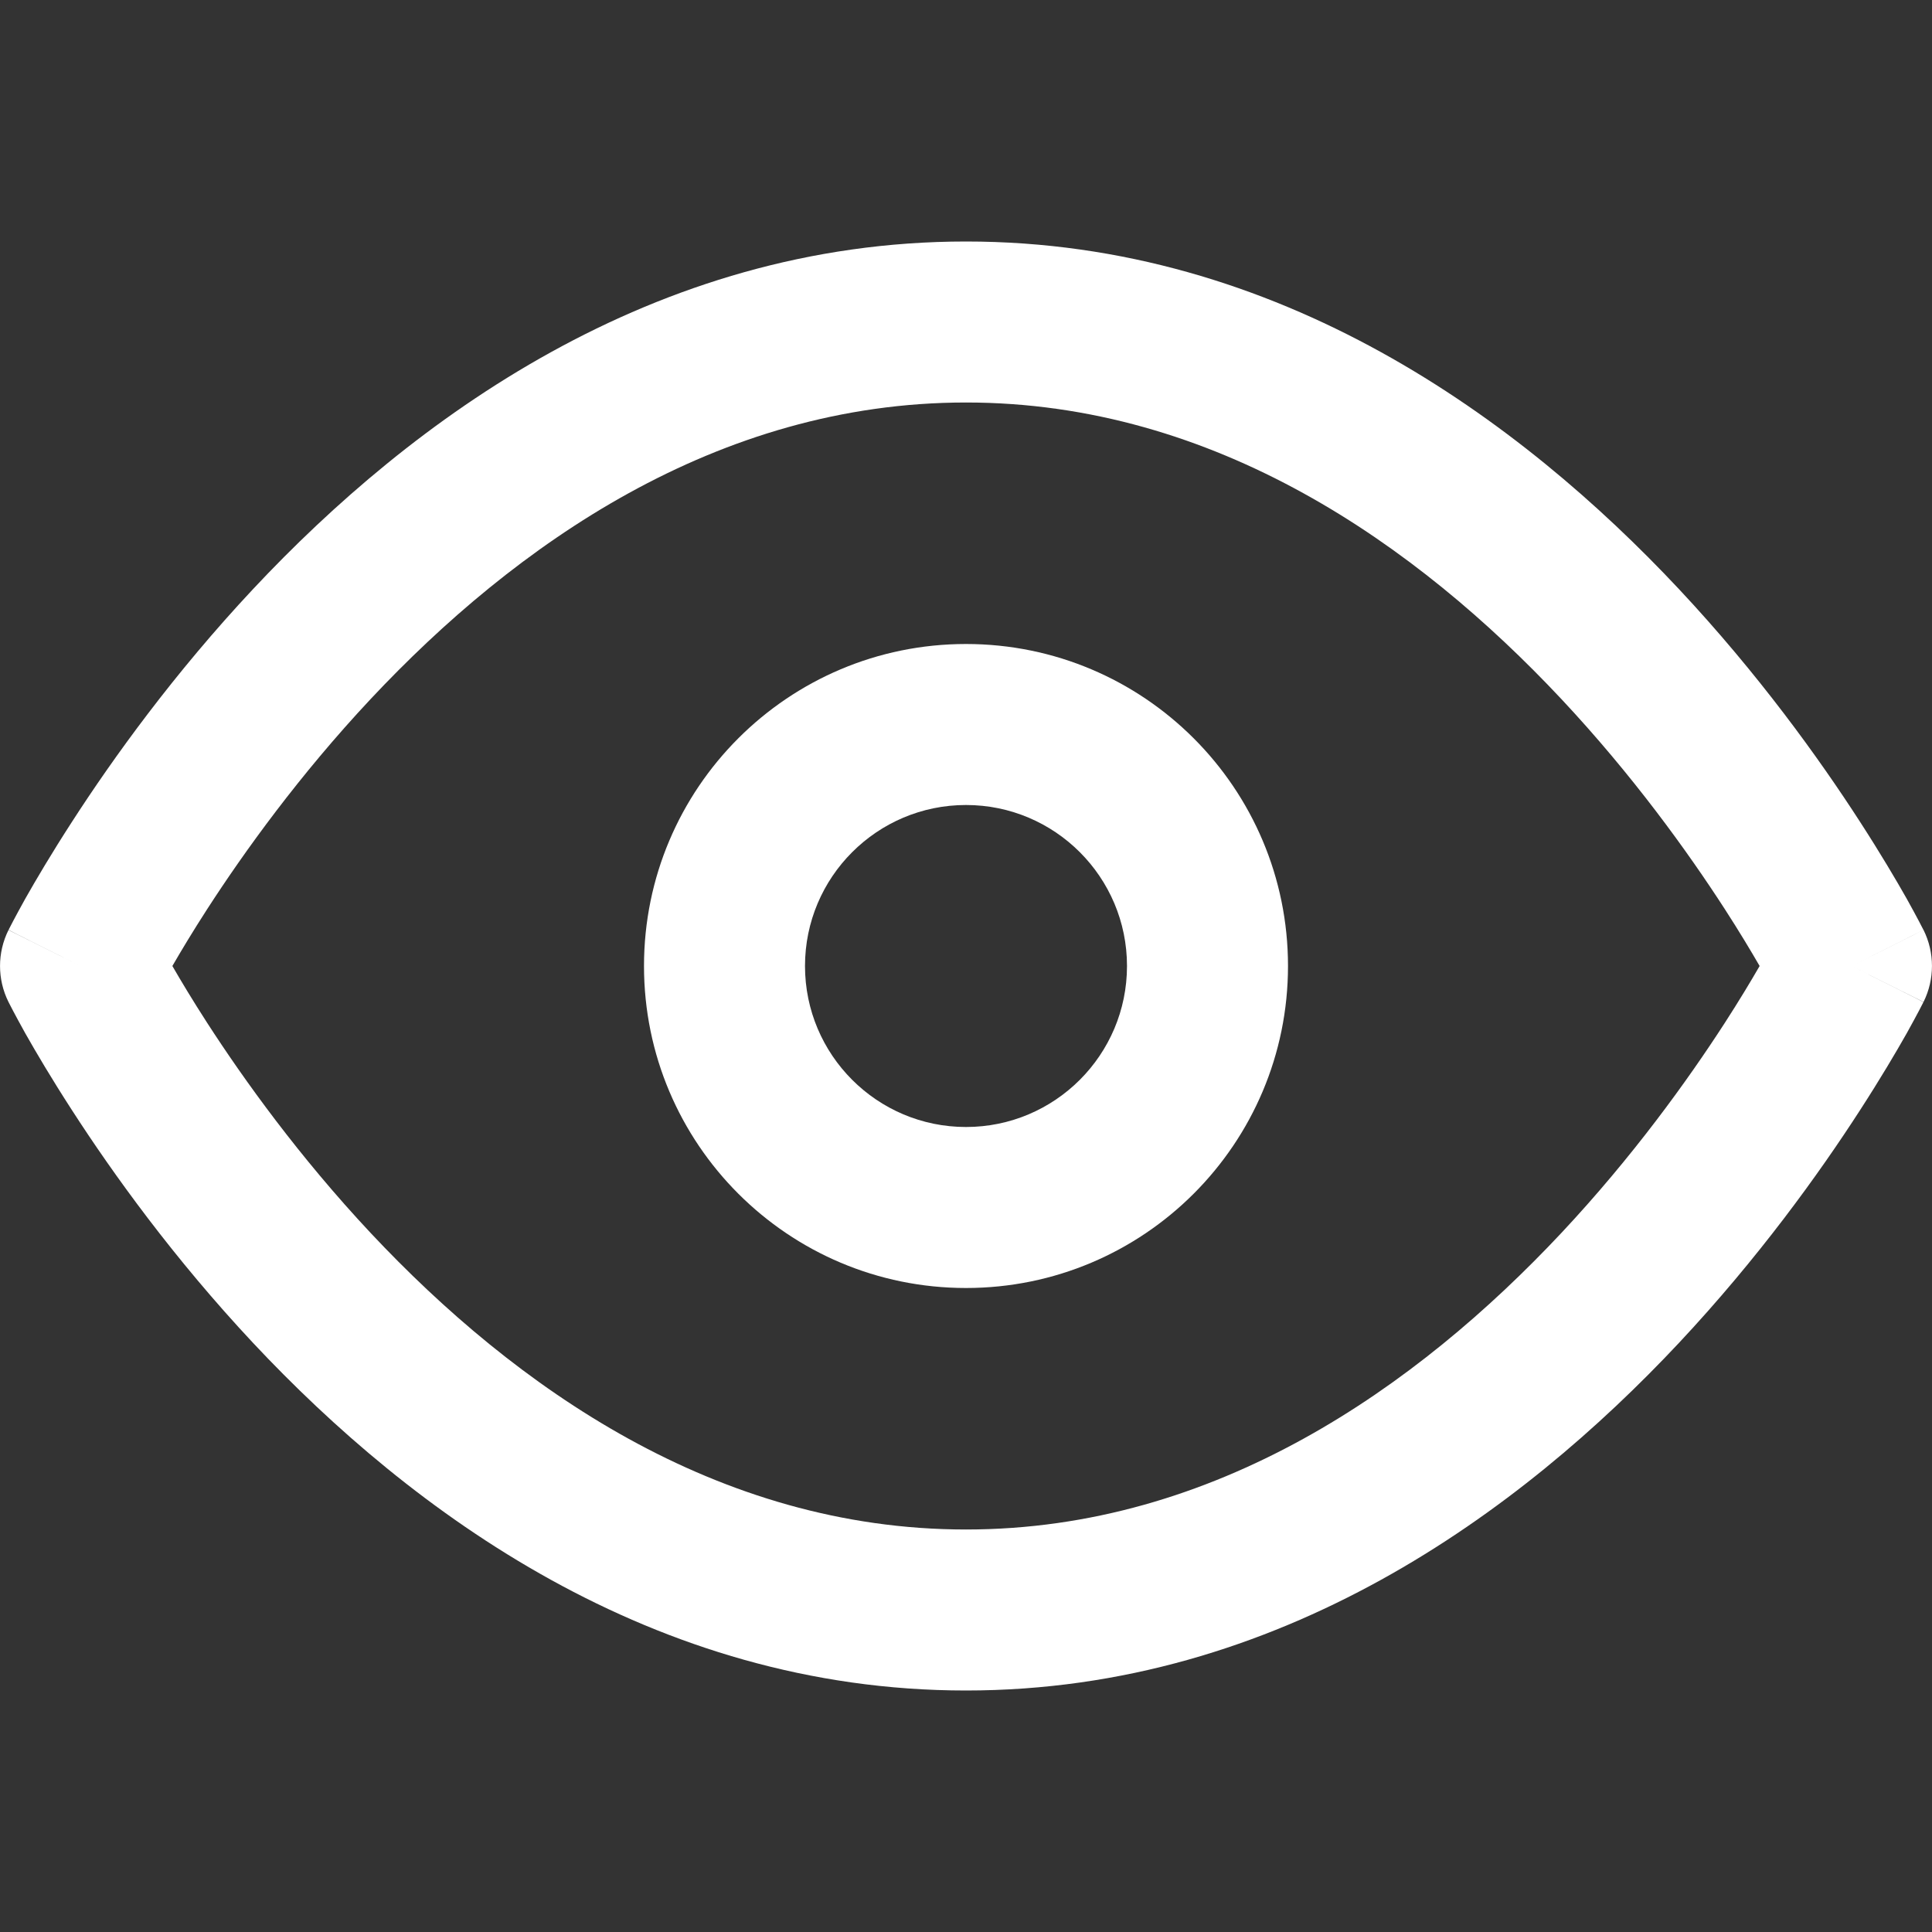
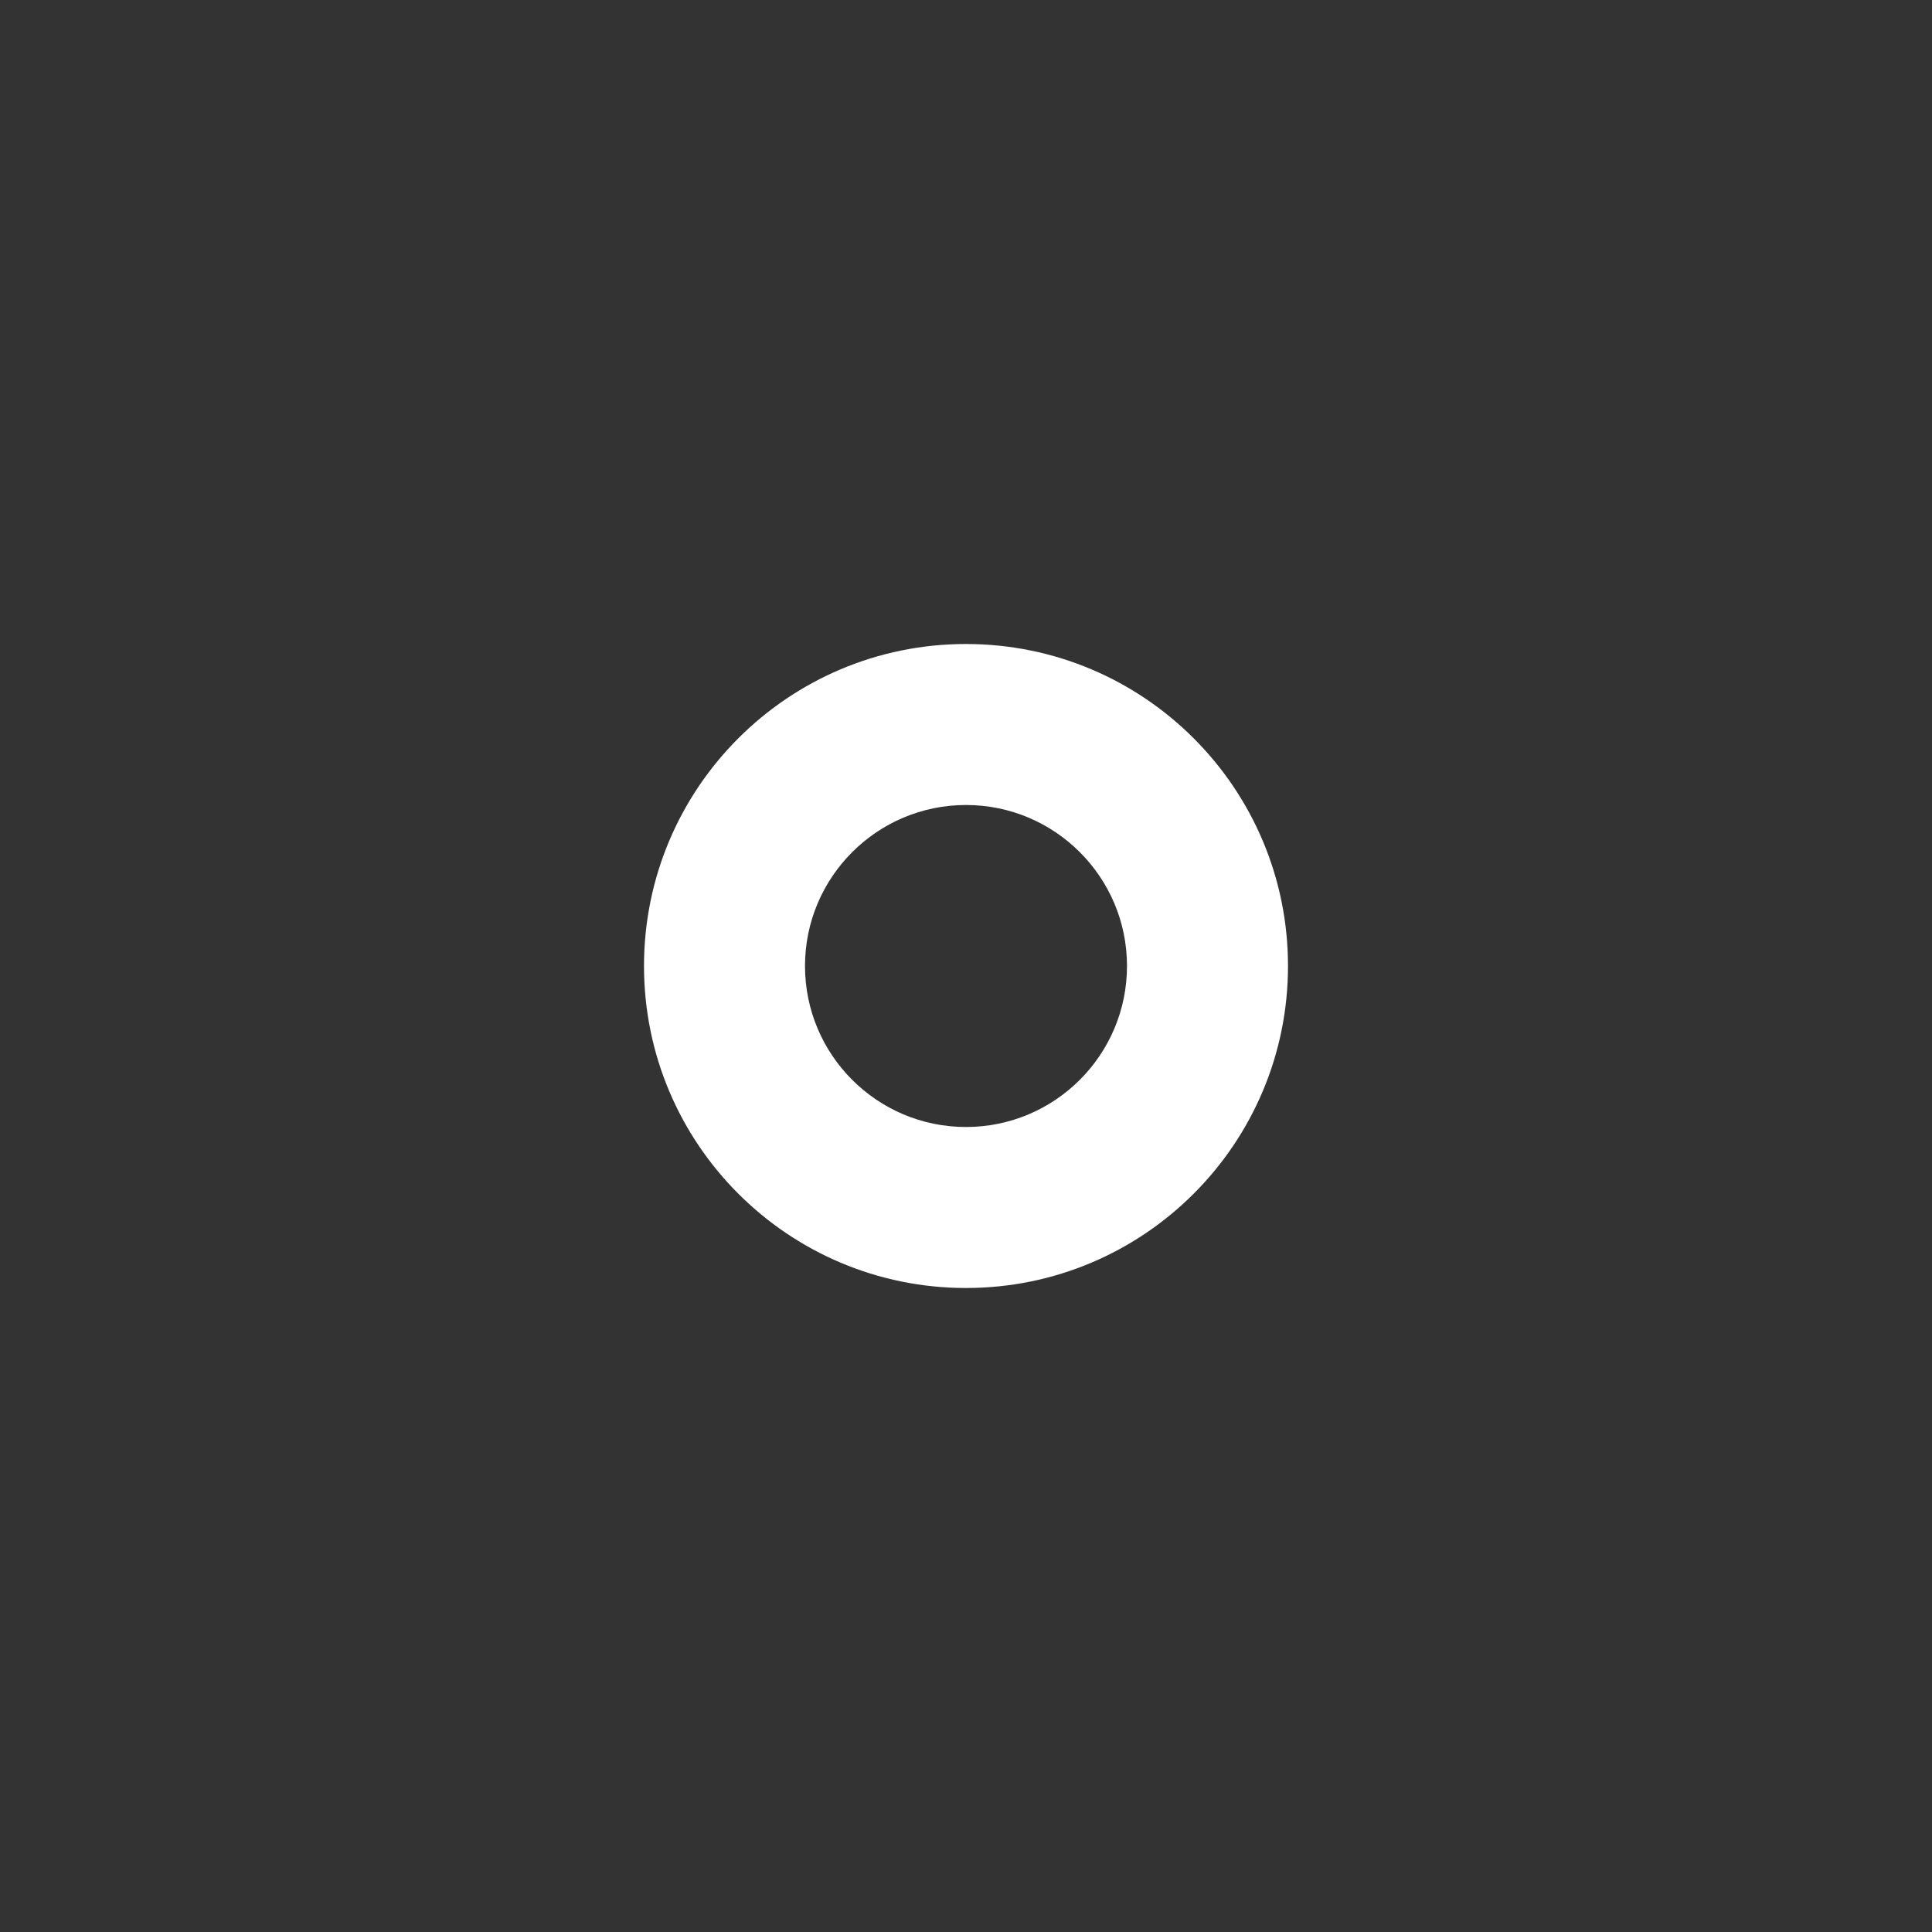
<svg xmlns="http://www.w3.org/2000/svg" width="18" height="18" viewBox="0 0 18 18" fill="none">
  <rect x="0" y="0" width="18" height="18" fill="#333333" stroke="none" />
-   <path fill-rule="evenodd" clip-rule="evenodd" d="M1.606 9C1.688 9.142 1.796 9.322 1.931 9.531C2.277 10.066 2.789 10.778 3.453 11.487C4.797 12.92 6.675 14.25 9 14.25C11.325 14.25 13.203 12.92 14.547 11.487C15.211 10.778 15.723 10.066 16.069 9.531C16.204 9.322 16.312 9.142 16.394 9C16.312 8.858 16.204 8.678 16.069 8.469C15.723 7.934 15.211 7.222 14.547 6.513C13.203 5.08 11.325 3.75 9 3.75C6.675 3.75 4.797 5.08 3.453 6.513C2.789 7.222 2.277 7.934 1.931 8.469C1.796 8.678 1.688 8.858 1.606 9ZM17.25 9C17.921 8.665 17.921 8.664 17.921 8.664L17.919 8.662L17.917 8.657L17.908 8.64C17.901 8.626 17.891 8.606 17.878 8.582C17.852 8.533 17.814 8.462 17.765 8.374C17.666 8.199 17.52 7.951 17.329 7.656C16.948 7.066 16.382 6.278 15.641 5.487C14.172 3.92 11.925 2.25 9 2.25C6.075 2.25 3.828 3.92 2.359 5.487C1.618 6.278 1.052 7.066 0.671 7.656C0.48 7.951 0.334 8.199 0.235 8.374C0.186 8.462 0.148 8.533 0.122 8.582C0.109 8.606 0.099 8.626 0.092 8.64L0.083 8.657L0.081 8.662L0.08 8.663C0.08 8.664 0.079 8.665 0.75 9L0.079 8.665C-0.026 8.876 -0.026 9.124 0.079 9.335L0.75 9C0.079 9.335 0.079 9.335 0.079 9.335L0.081 9.338L0.083 9.343L0.092 9.36C0.099 9.374 0.109 9.394 0.122 9.418C0.148 9.467 0.186 9.538 0.235 9.626C0.334 9.801 0.48 10.049 0.671 10.344C1.052 10.934 1.618 11.722 2.359 12.513C3.828 14.08 6.075 15.75 9 15.75C11.925 15.75 14.172 14.08 15.641 12.513C16.382 11.722 16.948 10.934 17.329 10.344C17.52 10.049 17.666 9.801 17.765 9.626C17.814 9.538 17.852 9.467 17.878 9.418C17.891 9.394 17.901 9.374 17.908 9.36L17.917 9.343L17.919 9.338L17.92 9.337C17.92 9.336 17.921 9.335 17.25 9ZM17.25 9L17.921 9.335C18.026 9.124 18.026 8.875 17.921 8.664L17.25 9Z" fill="white" />
  <path fill-rule="evenodd" clip-rule="evenodd" d="M9 7.5C8.172 7.5 7.5 8.172 7.5 9C7.5 9.828 8.172 10.5 9 10.5C9.828 10.5 10.5 9.828 10.5 9C10.5 8.172 9.828 7.5 9 7.5ZM6 9C6 7.343 7.343 6 9 6C10.657 6 12 7.343 12 9C12 10.657 10.657 12 9 12C7.343 12 6 10.657 6 9Z" fill="white" />
</svg>